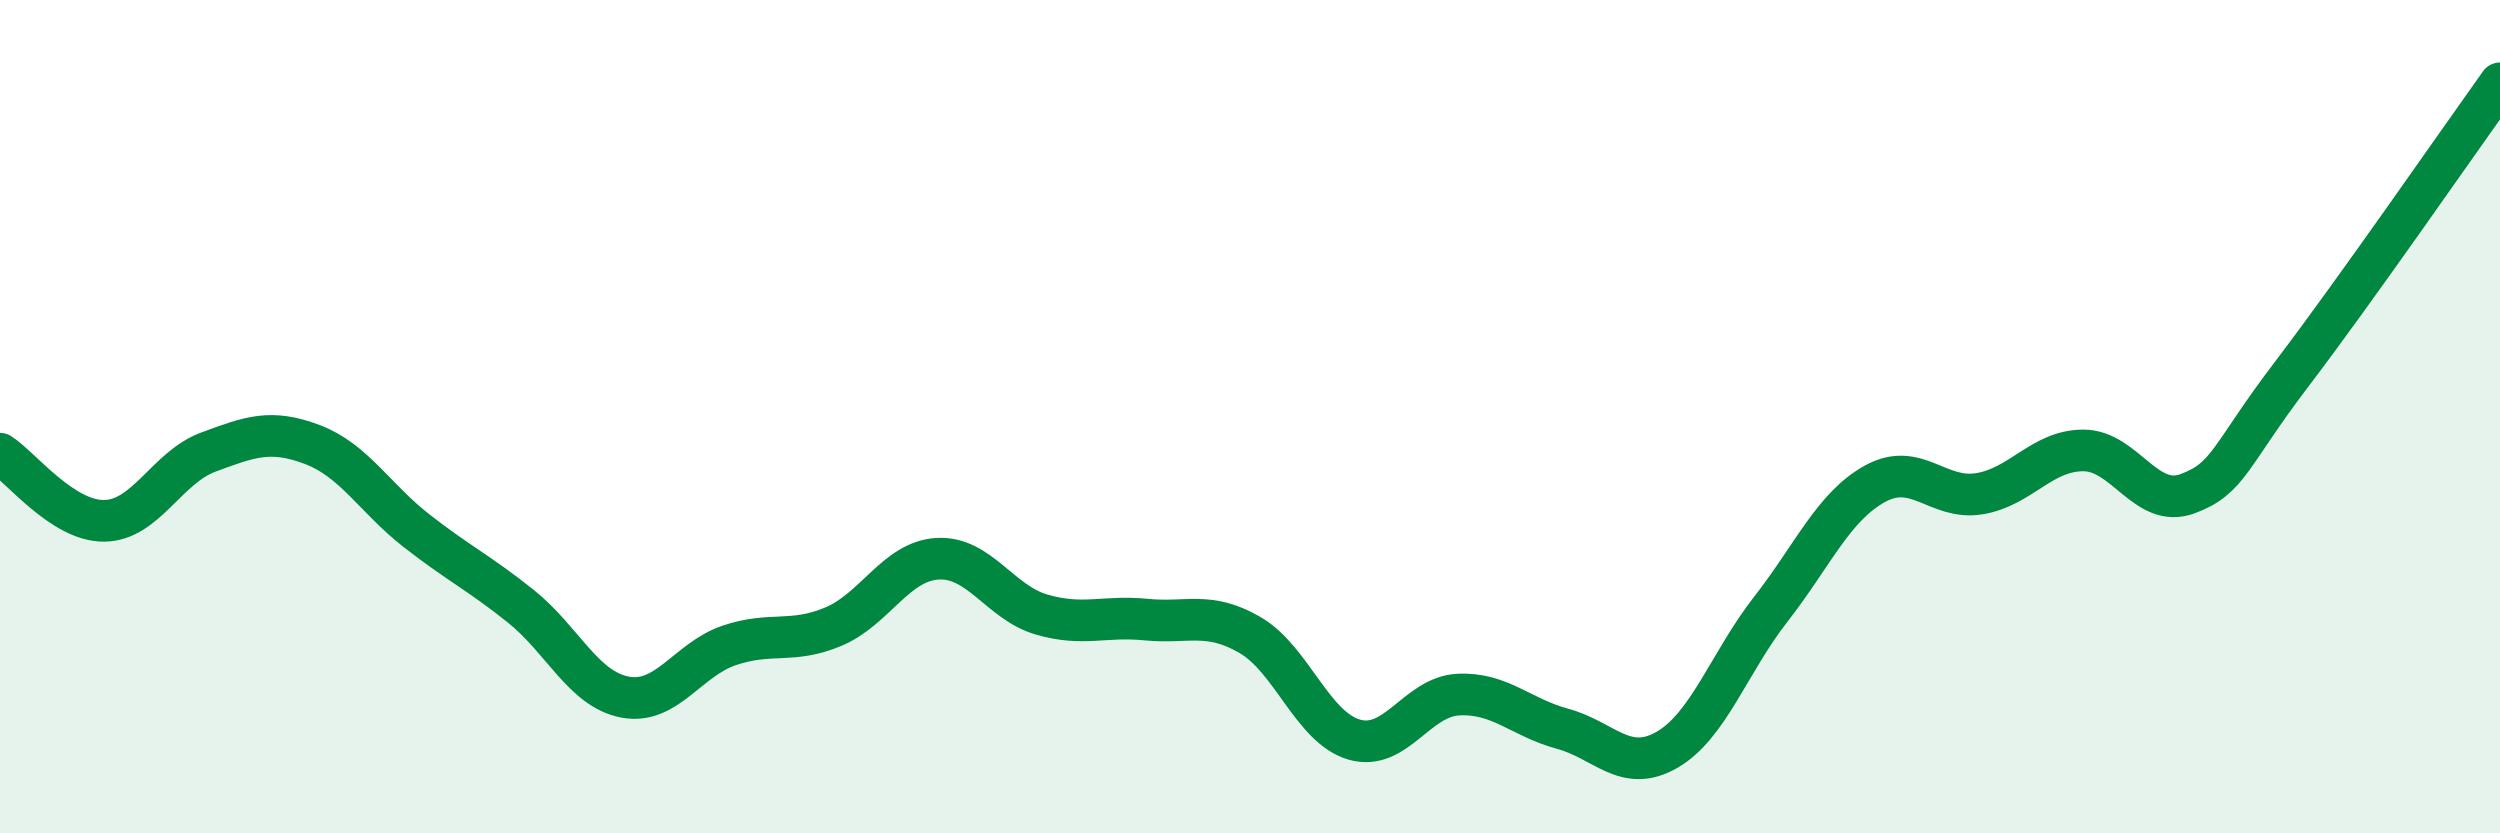
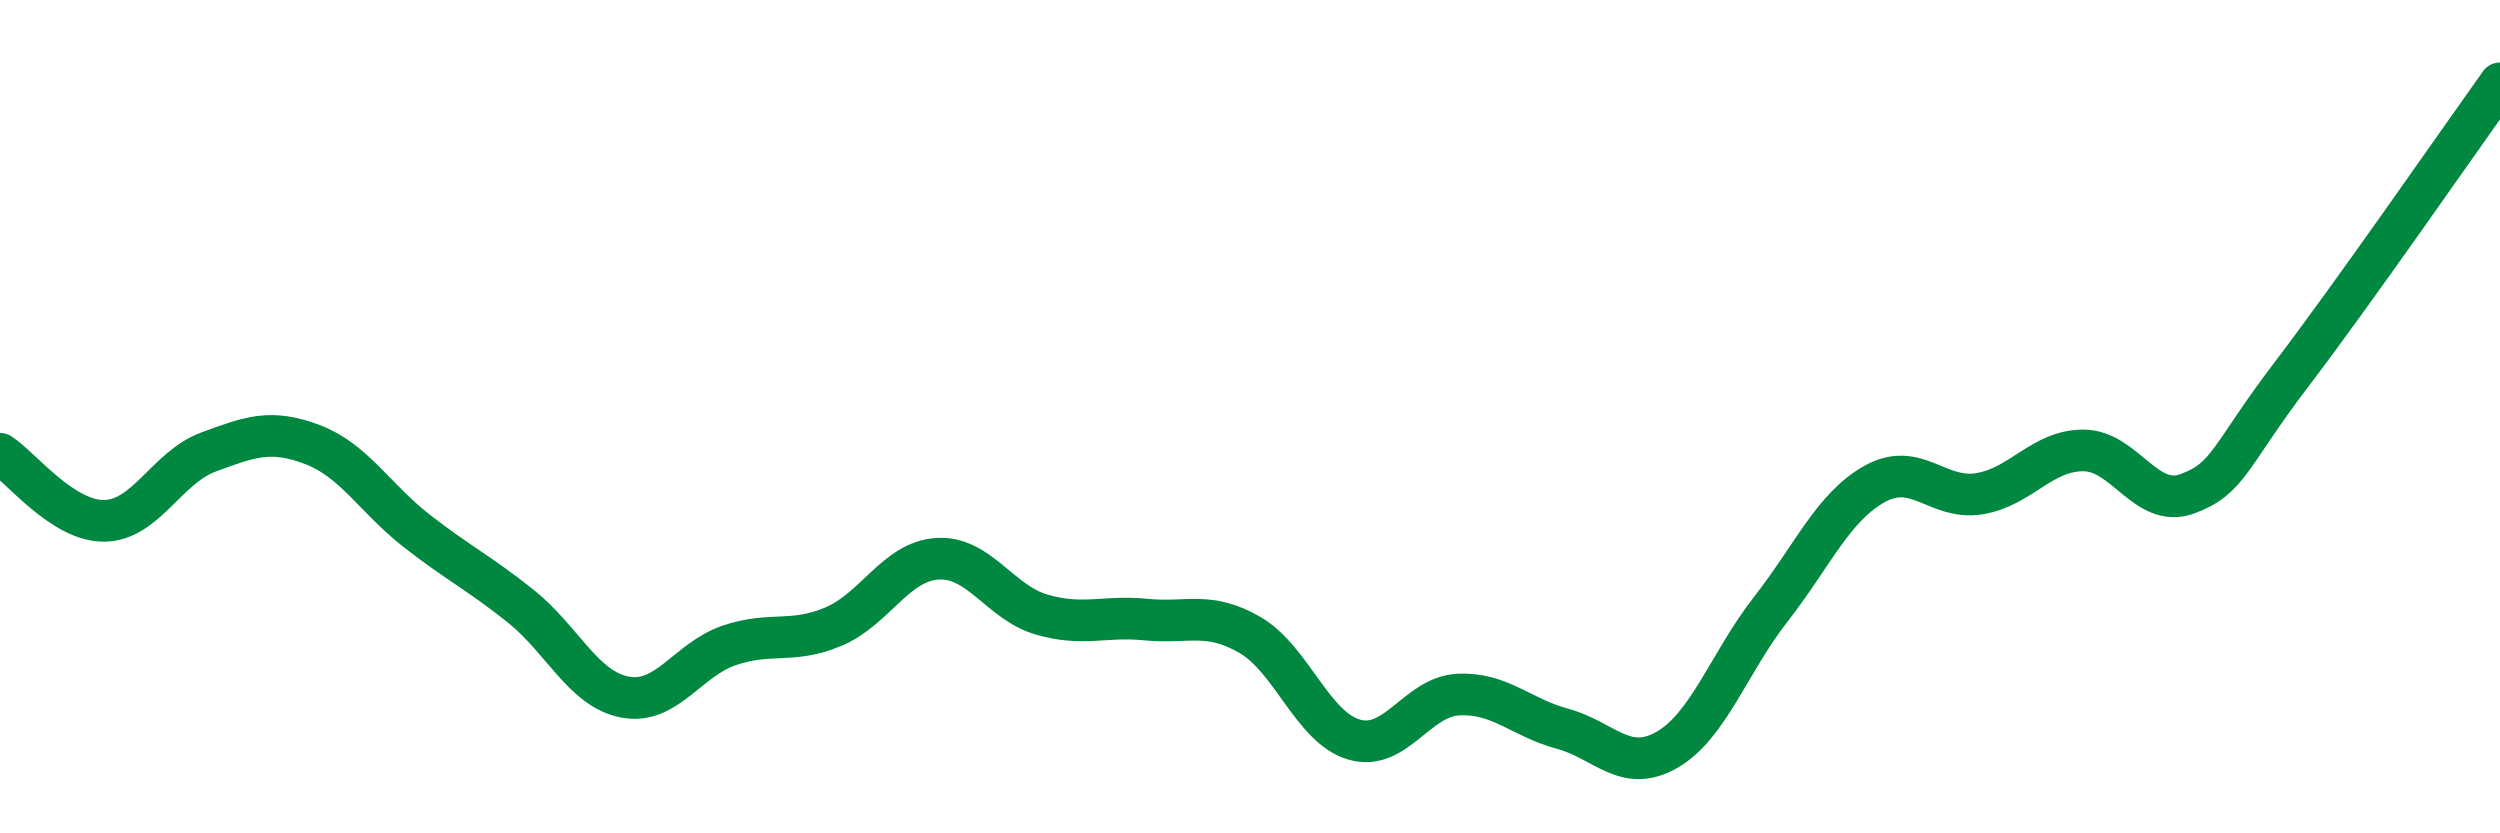
<svg xmlns="http://www.w3.org/2000/svg" width="60" height="20" viewBox="0 0 60 20">
-   <path d="M 0,10.89 C 0.5,11.21 1.5,12.51 2.5,12.5 C 3.5,12.49 4,11.22 5,10.85 C 6,10.48 6.5,10.29 7.5,10.67 C 8.5,11.05 9,11.96 10,12.74 C 11,13.52 11.5,13.75 12.5,14.55 C 13.5,15.35 14,16.54 15,16.73 C 16,16.92 16.5,15.83 17.5,15.49 C 18.5,15.15 19,15.46 20,15.04 C 21,14.62 21.5,13.47 22.5,13.41 C 23.5,13.35 24,14.46 25,14.75 C 26,15.04 26.5,14.77 27.5,14.87 C 28.5,14.97 29,14.66 30,15.24 C 31,15.82 31.5,17.46 32.5,17.75 C 33.5,18.04 34,16.72 35,16.67 C 36,16.62 36.5,17.22 37.5,17.49 C 38.5,17.76 39,18.57 40,18 C 41,17.43 41.5,15.9 42.5,14.62 C 43.5,13.34 44,12.16 45,11.61 C 46,11.06 46.5,12.01 47.5,11.85 C 48.5,11.69 49,10.81 50,10.81 C 51,10.81 51.5,12.22 52.5,11.85 C 53.5,11.48 53.5,10.95 55,8.98 C 56.5,7.01 59,3.4 60,2L60 20L0 20Z" fill="#008740" opacity="0.1" stroke-linecap="round" stroke-linejoin="round" />
  <path d="M 0,10.89 C 0.5,11.21 1.5,12.51 2.5,12.5 C 3.5,12.49 4,11.22 5,10.85 C 6,10.48 6.5,10.29 7.5,10.67 C 8.5,11.05 9,11.96 10,12.74 C 11,13.52 11.5,13.75 12.5,14.55 C 13.5,15.35 14,16.54 15,16.73 C 16,16.92 16.5,15.83 17.5,15.49 C 18.5,15.15 19,15.46 20,15.04 C 21,14.62 21.5,13.47 22.5,13.41 C 23.5,13.35 24,14.46 25,14.75 C 26,15.04 26.5,14.77 27.5,14.87 C 28.5,14.97 29,14.66 30,15.24 C 31,15.82 31.5,17.46 32.5,17.75 C 33.5,18.04 34,16.72 35,16.67 C 36,16.62 36.5,17.22 37.5,17.49 C 38.5,17.76 39,18.57 40,18 C 41,17.43 41.5,15.9 42.5,14.62 C 43.5,13.34 44,12.16 45,11.61 C 46,11.06 46.5,12.01 47.5,11.85 C 48.5,11.69 49,10.81 50,10.81 C 51,10.81 51.5,12.22 52.5,11.85 C 53.5,11.48 53.5,10.95 55,8.98 C 56.5,7.01 59,3.4 60,2" stroke="#008740" stroke-width="1" fill="none" stroke-linecap="round" stroke-linejoin="round" />
</svg>